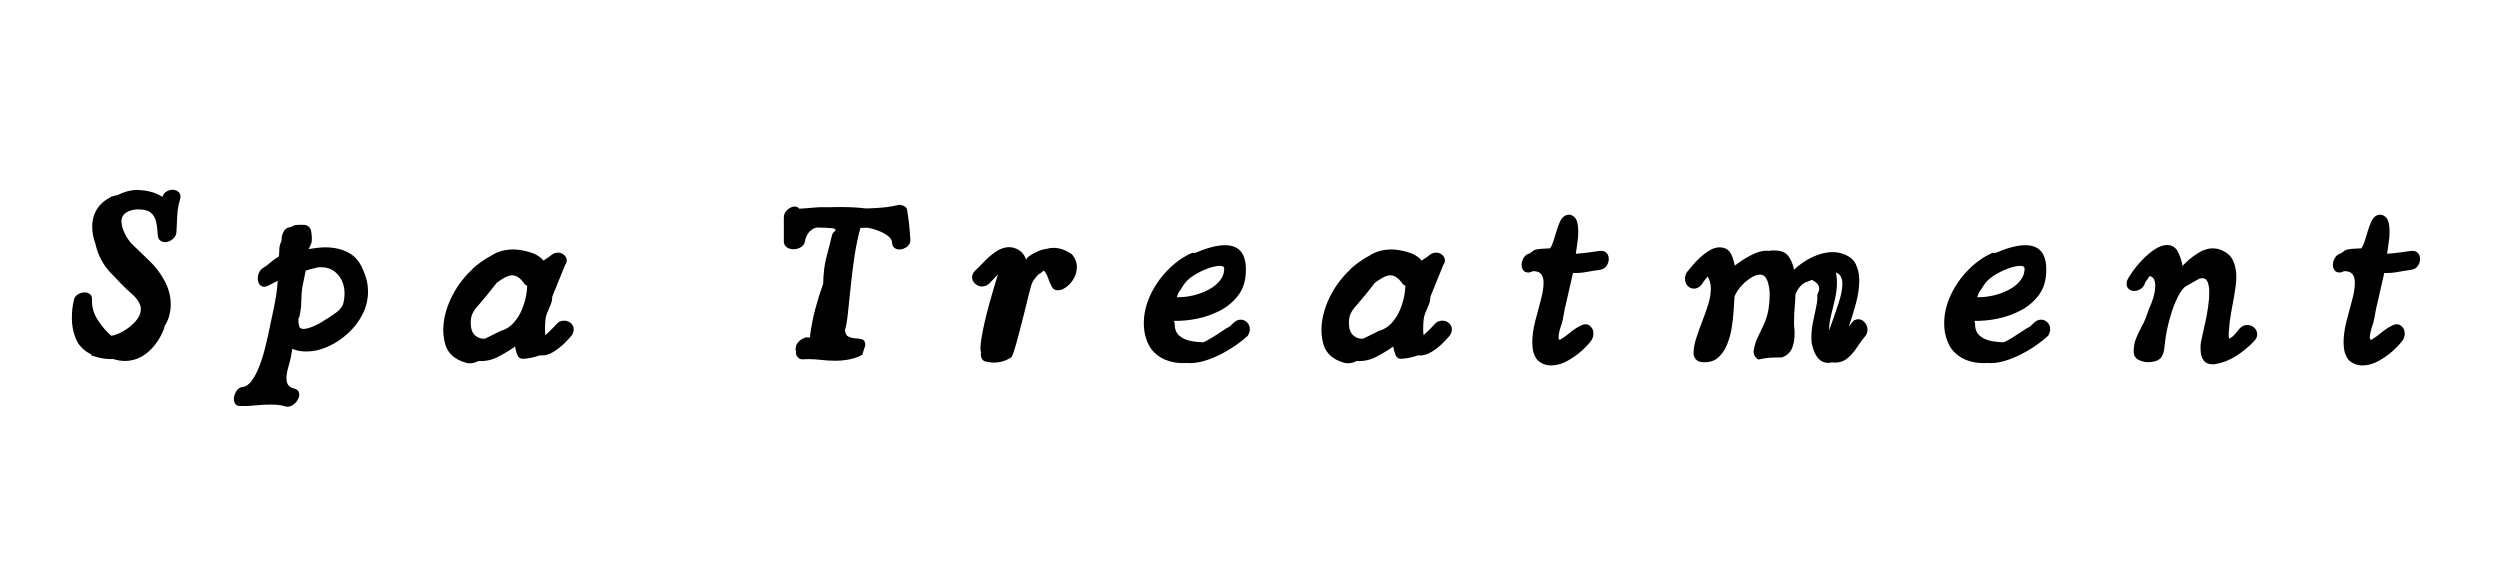
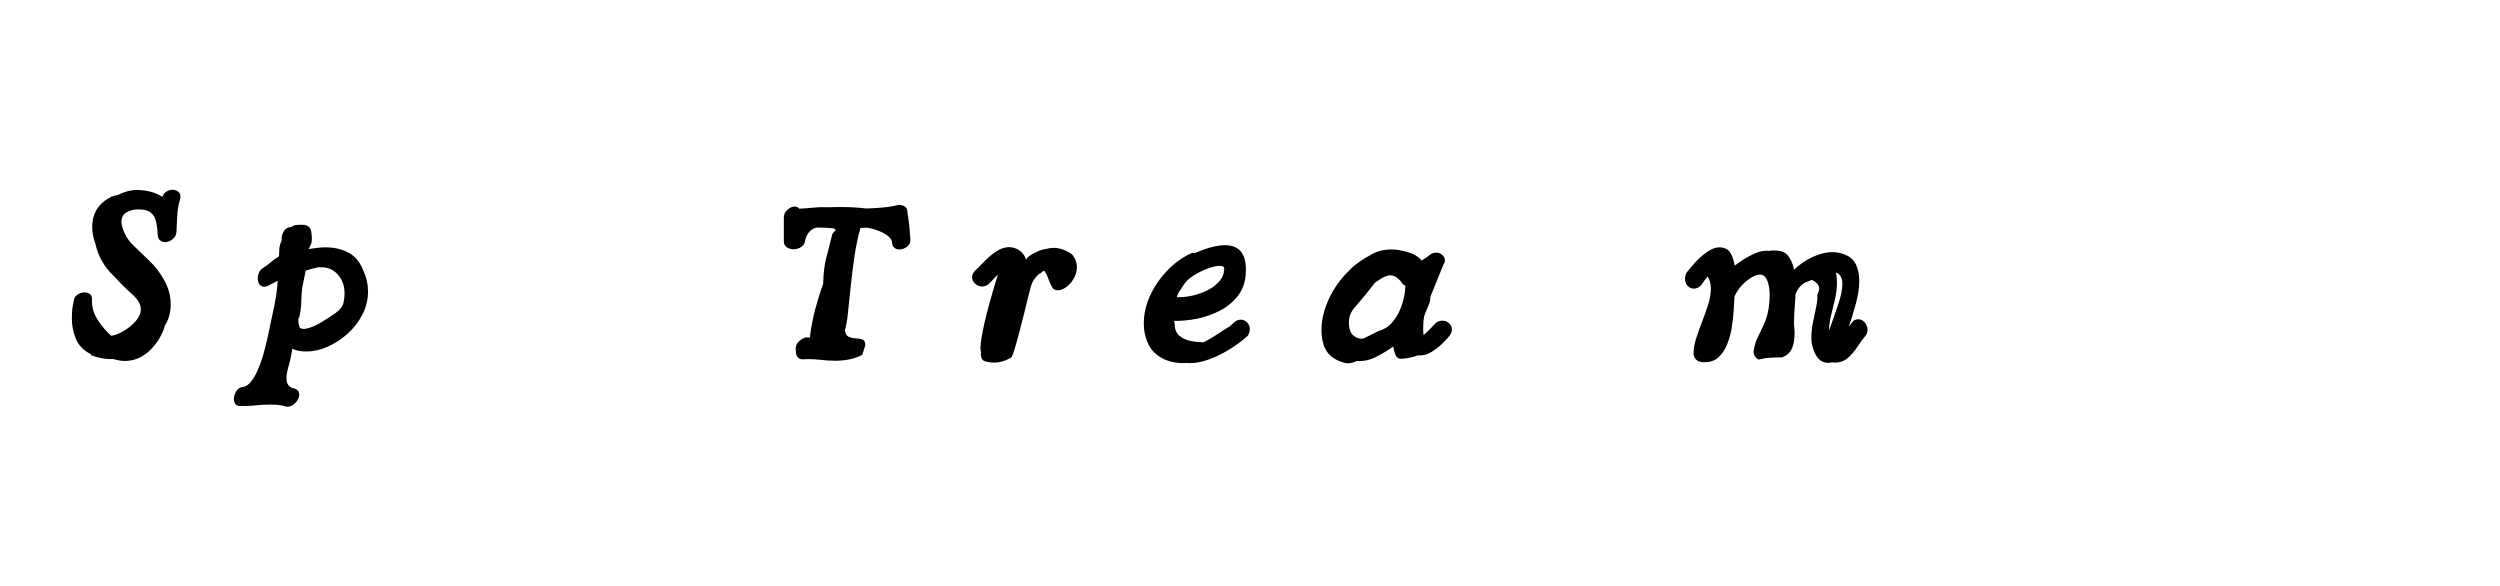
<svg xmlns="http://www.w3.org/2000/svg" width="512" viewBox="0 0 384 90" height="120" preserveAspectRatio="xMidYMid meet">
  <defs>
    <g />
  </defs>
  <g fill="#000000" fill-opacity="1">
    <g transform="translate(10.273, 54.787)">
      <g>
        <path d="M 8.891 0.656 C 8.617 0.656 8.332 0.629 8.031 0.578 C 7.727 0.535 7.43 0.461 7.141 0.359 C 6.535 0.391 5.941 0.348 5.359 0.234 C 4.773 0.129 4.25 -0.008 3.781 -0.188 L 3.719 -0.359 C 2.602 -0.922 1.832 -1.695 1.406 -2.688 C 0.977 -3.688 0.766 -4.742 0.766 -5.859 C 0.766 -6.348 0.785 -6.816 0.828 -7.266 C 0.879 -7.711 0.957 -8.156 1.062 -8.594 C 1.102 -9.008 1.301 -9.328 1.656 -9.547 C 2.008 -9.766 2.367 -9.875 2.734 -9.875 C 3.047 -9.875 3.316 -9.785 3.547 -9.609 C 3.773 -9.441 3.879 -9.148 3.859 -8.734 C 3.805 -7.672 4.098 -6.645 4.734 -5.656 C 5.367 -4.676 6.062 -3.859 6.812 -3.203 C 7.395 -3.297 8.039 -3.551 8.75 -3.969 C 9.469 -4.383 10.082 -4.891 10.594 -5.484 C 11.102 -6.078 11.359 -6.691 11.359 -7.328 C 11.359 -7.586 11.312 -7.816 11.219 -8.016 C 10.977 -8.598 10.578 -9.129 10.016 -9.609 C 9.453 -10.098 8.895 -10.625 8.344 -11.188 L 7.359 -12.234 L 6.703 -12.891 C 5.516 -14.18 4.738 -15.676 4.375 -17.375 C 4.051 -18.25 3.891 -19.098 3.891 -19.922 C 3.891 -22.016 4.852 -23.555 6.781 -24.547 L 6.891 -24.625 L 6.953 -24.625 L 7.828 -24.844 C 8.848 -25.352 9.82 -25.609 10.75 -25.609 C 12.344 -25.578 13.648 -25.223 14.672 -24.547 C 14.797 -24.93 15.008 -25.207 15.312 -25.375 C 15.613 -25.551 15.91 -25.641 16.203 -25.641 C 16.547 -25.641 16.836 -25.547 17.078 -25.359 C 17.328 -25.18 17.453 -24.91 17.453 -24.547 C 17.453 -24.473 17.426 -24.336 17.375 -24.141 C 17.133 -23.316 16.992 -22.492 16.953 -21.672 C 16.922 -20.848 16.879 -20.008 16.828 -19.156 C 16.805 -18.695 16.602 -18.32 16.219 -18.031 C 15.844 -17.738 15.461 -17.594 15.078 -17.594 C 14.785 -17.594 14.531 -17.68 14.312 -17.859 C 14.094 -18.047 13.973 -18.332 13.953 -18.719 C 13.922 -19.469 13.836 -20.133 13.703 -20.719 C 13.578 -21.301 13.312 -21.766 12.906 -22.109 C 12.508 -22.453 11.863 -22.625 10.969 -22.625 C 10.238 -22.625 9.625 -22.461 9.125 -22.141 C 8.625 -21.828 8.375 -21.352 8.375 -20.719 C 8.375 -20.602 8.391 -20.473 8.422 -20.328 C 8.461 -20.18 8.492 -20.035 8.516 -19.891 C 8.859 -18.797 9.395 -17.891 10.125 -17.172 C 10.852 -16.453 11.664 -15.672 12.562 -14.828 C 13.508 -13.953 14.312 -12.914 14.969 -11.719 C 15.625 -10.531 15.953 -9.297 15.953 -8.016 C 15.953 -7.484 15.883 -6.941 15.75 -6.391 C 15.613 -5.848 15.379 -5.305 15.047 -4.766 L 14.828 -4.078 C 14.285 -2.723 13.488 -1.594 12.438 -0.688 C 11.383 0.207 10.203 0.656 8.891 0.656 Z M 8.891 0.656 " />
      </g>
    </g>
  </g>
  <g fill="#000000" fill-opacity="1">
    <g transform="translate(36.172, 54.787)">
      <g>
        <path d="M 7.719 7.656 C 7.332 7.531 6.938 7.445 6.531 7.406 C 6.133 7.375 5.727 7.359 5.312 7.359 C 4.562 7.359 3.801 7.398 3.031 7.484 C 2.27 7.566 1.504 7.598 0.734 7.578 C 0.367 7.578 0.113 7.469 -0.031 7.25 C -0.176 7.031 -0.25 6.785 -0.25 6.516 C -0.25 6.109 -0.125 5.703 0.125 5.297 C 0.383 4.898 0.707 4.688 1.094 4.656 C 1.625 4.582 2.094 4.258 2.5 3.688 C 2.914 3.125 3.285 2.426 3.609 1.594 C 3.941 0.77 4.223 -0.094 4.453 -1 C 4.691 -1.914 4.895 -2.77 5.062 -3.562 C 5.227 -4.363 5.363 -5.008 5.469 -5.5 C 5.656 -6.352 5.812 -7.086 5.938 -7.703 C 6.062 -8.316 6.172 -8.926 6.266 -9.531 C 6.359 -10.145 6.43 -10.852 6.484 -11.656 L 5.203 -11 C 4.941 -10.832 4.676 -10.75 4.406 -10.75 C 4.094 -10.75 3.848 -10.875 3.672 -11.125 C 3.504 -11.383 3.422 -11.68 3.422 -12.016 C 3.422 -12.336 3.492 -12.656 3.641 -12.969 C 3.785 -13.281 4.016 -13.52 4.328 -13.688 C 4.648 -13.883 5.004 -14.148 5.391 -14.484 C 5.773 -14.828 6.203 -15.133 6.672 -15.406 C 6.711 -15.863 6.734 -16.25 6.734 -16.562 C 6.734 -16.883 6.859 -17.336 7.109 -17.922 C 7.035 -18.234 7.113 -18.629 7.344 -19.109 C 7.57 -19.598 7.961 -19.867 8.516 -19.922 C 8.66 -19.973 8.766 -20.023 8.828 -20.078 C 8.891 -20.141 9.035 -20.188 9.266 -20.219 C 9.492 -20.258 9.914 -20.27 10.531 -20.25 C 10.789 -20.25 11.031 -20.148 11.25 -19.953 C 11.469 -19.766 11.594 -19.535 11.625 -19.266 C 11.695 -18.805 11.734 -18.43 11.734 -18.141 C 11.734 -17.797 11.688 -17.508 11.594 -17.281 C 11.508 -17.051 11.383 -16.801 11.219 -16.531 C 11.676 -16.602 12.125 -16.664 12.562 -16.719 C 13 -16.77 13.41 -16.797 13.797 -16.797 C 15.16 -16.797 16.352 -16.52 17.375 -15.969 C 18.395 -15.426 19.16 -14.484 19.672 -13.141 C 20.129 -12.129 20.359 -11.098 20.359 -10.047 C 20.359 -8.785 20.07 -7.598 19.5 -6.484 C 18.926 -5.367 18.164 -4.383 17.219 -3.531 C 16.281 -2.688 15.258 -2.02 14.156 -1.531 C 13.051 -1.039 11.961 -0.797 10.891 -0.797 C 10.504 -0.797 10.133 -0.828 9.781 -0.891 C 9.426 -0.953 9.078 -1.055 8.734 -1.203 C 8.586 -0.234 8.398 0.629 8.172 1.391 C 7.941 2.16 7.828 2.812 7.828 3.344 C 7.828 3.707 7.898 4.016 8.047 4.266 C 8.191 4.523 8.457 4.719 8.844 4.844 C 9.477 4.969 9.797 5.297 9.797 5.828 C 9.797 6.117 9.691 6.422 9.484 6.734 C 9.273 7.055 9.016 7.305 8.703 7.484 C 8.391 7.672 8.062 7.727 7.719 7.656 Z M 10.453 -4.266 C 11.016 -4.266 11.816 -4.539 12.859 -5.094 C 13.898 -5.707 14.727 -6.238 15.344 -6.688 C 15.969 -7.133 16.363 -7.598 16.531 -8.078 C 16.676 -8.641 16.75 -9.176 16.75 -9.688 C 16.75 -10.832 16.422 -11.789 15.766 -12.562 C 15.109 -13.344 14.25 -13.734 13.188 -13.734 C 13.062 -13.734 12.93 -13.734 12.797 -13.734 C 12.672 -13.734 12.535 -13.707 12.391 -13.656 C 12.066 -13.582 11.797 -13.516 11.578 -13.453 C 11.359 -13.391 11.094 -13.312 10.781 -13.219 L 10.266 -10.672 C 10.172 -9.961 10.125 -9.414 10.125 -9.031 C 10.125 -8.645 10.109 -8.242 10.078 -7.828 C 10.055 -7.422 9.961 -6.816 9.797 -6.016 L 9.719 -6.016 C 9.695 -5.941 9.68 -5.867 9.672 -5.797 C 9.66 -5.723 9.656 -5.633 9.656 -5.531 C 9.656 -5.238 9.711 -4.91 9.828 -4.547 C 9.93 -4.359 10.141 -4.266 10.453 -4.266 Z M 10.453 -4.266 " />
      </g>
    </g>
  </g>
  <g fill="#000000" fill-opacity="1">
    <g transform="translate(67.353, 54.787)">
      <g>
-         <path d="M 4.844 1.016 C 4.75 1.016 4.656 1.008 4.562 1 C 4.477 0.988 4.391 0.973 4.297 0.953 C 2.359 0.441 1.227 -0.688 0.906 -2.438 C 0.863 -2.707 0.82 -2.973 0.781 -3.234 C 0.75 -3.504 0.734 -3.785 0.734 -4.078 C 0.734 -5.629 1.117 -7.238 1.891 -8.906 C 2.672 -10.57 3.727 -12.035 5.062 -13.297 C 5.207 -13.484 5.461 -13.723 5.828 -14.016 C 6.191 -14.305 6.586 -14.594 7.016 -14.875 C 7.441 -15.156 7.785 -15.359 8.047 -15.484 L 8.266 -15.625 C 9.191 -16.188 10.273 -16.469 11.516 -16.469 C 12.211 -16.469 13.02 -16.336 13.938 -16.078 C 14.863 -15.828 15.598 -15.383 16.141 -14.75 C 16.328 -14.914 16.504 -15.039 16.672 -15.125 C 16.848 -15.219 17.07 -15.383 17.344 -15.625 C 17.656 -15.863 17.992 -15.984 18.359 -15.984 C 18.723 -15.984 19.035 -15.863 19.297 -15.625 C 19.566 -15.383 19.703 -15.094 19.703 -14.75 C 19.703 -14.551 19.629 -14.359 19.484 -14.172 L 17.484 -9.25 L 17.406 -8.516 C 17.332 -8.254 17.176 -7.852 16.938 -7.312 C 16.695 -6.781 16.551 -6.383 16.5 -6.125 C 16.477 -6.07 16.445 -5.836 16.406 -5.422 C 16.375 -5.016 16.359 -4.602 16.359 -4.188 C 16.359 -4.02 16.363 -3.863 16.375 -3.719 C 16.383 -3.57 16.398 -3.438 16.422 -3.312 C 16.816 -3.656 17.203 -4.023 17.578 -4.422 C 17.953 -4.828 18.234 -5.113 18.422 -5.281 C 18.691 -5.445 18.984 -5.531 19.297 -5.531 C 19.711 -5.531 20.062 -5.398 20.344 -5.141 C 20.625 -4.891 20.766 -4.57 20.766 -4.188 C 20.766 -3.875 20.664 -3.57 20.469 -3.281 C 20.156 -2.883 19.742 -2.441 19.234 -1.953 C 18.723 -1.473 18.176 -1.055 17.594 -0.703 C 17.008 -0.359 16.438 -0.188 15.875 -0.188 L 15.594 -0.219 C 14.758 0.094 13.883 0.273 12.969 0.328 C 12.551 0.328 12.258 0.113 12.094 -0.312 C 11.926 -0.738 11.816 -1.156 11.766 -1.562 C 10.91 -0.957 10.02 -0.422 9.094 0.047 C 8.176 0.523 7.195 0.727 6.156 0.656 C 5.988 0.75 5.785 0.832 5.547 0.906 C 5.316 0.977 5.082 1.016 4.844 1.016 Z M 7.141 -2.766 L 9.5 -3.938 C 10.301 -4.156 10.969 -4.562 11.5 -5.156 C 12.039 -5.75 12.469 -6.414 12.781 -7.156 C 13.094 -7.895 13.312 -8.602 13.438 -9.281 C 13.562 -9.969 13.625 -10.504 13.625 -10.891 L 13.25 -11.109 C 12.645 -12.035 11.992 -12.5 11.297 -12.5 C 11.047 -12.5 10.781 -12.438 10.5 -12.312 C 10.227 -12.188 9.945 -12.031 9.656 -11.844 L 8.953 -11.359 C 8.711 -11.047 8.457 -10.723 8.188 -10.391 C 7.926 -10.066 7.66 -9.734 7.391 -9.391 C 6.879 -8.766 6.441 -8.25 6.078 -7.844 C 5.711 -7.445 5.43 -7.051 5.234 -6.656 C 5.047 -6.27 4.953 -5.785 4.953 -5.203 C 4.953 -4.305 5.176 -3.66 5.625 -3.266 C 6.07 -2.879 6.578 -2.711 7.141 -2.766 Z M 7.141 -2.766 " />
-       </g>
+         </g>
    </g>
  </g>
  <g fill="#000000" fill-opacity="1">
    <g transform="translate(97.732, 54.787)">
      <g />
    </g>
  </g>
  <g fill="#000000" fill-opacity="1">
    <g transform="translate(119.662, 54.787)">
      <g>
        <path d="M 8.734 0.625 C 7.891 0.625 7.039 0.57 6.188 0.469 C 5.344 0.375 4.492 0.352 3.641 0.406 C 3.328 0.426 3.066 0.312 2.859 0.062 C 2.648 -0.176 2.562 -0.477 2.594 -0.844 C 2.562 -0.914 2.547 -1.023 2.547 -1.172 C 2.547 -1.578 2.676 -1.93 2.938 -2.234 C 3.207 -2.535 3.578 -2.773 4.047 -2.953 L 4.812 -2.953 L 4.766 -2.984 L 4.766 -3.234 C 4.941 -4.598 5.203 -5.941 5.547 -7.266 C 5.898 -8.586 6.312 -9.906 6.781 -11.219 C 6.801 -12.094 6.848 -12.812 6.922 -13.375 C 6.992 -13.945 7.082 -14.469 7.188 -14.938 C 7.301 -15.414 7.438 -15.938 7.594 -16.5 C 7.75 -17.062 7.926 -17.766 8.125 -18.609 C 8.164 -18.828 8.266 -19.004 8.422 -19.141 C 8.586 -19.273 8.672 -19.391 8.672 -19.484 C 8.672 -19.609 8.484 -19.691 8.109 -19.734 C 7.734 -19.785 6.973 -19.82 5.828 -19.844 C 4.973 -19.676 4.379 -19.082 4.047 -18.062 C 4.016 -17.531 3.812 -17.133 3.438 -16.875 C 3.062 -16.625 2.656 -16.5 2.219 -16.5 C 1.832 -16.5 1.488 -16.602 1.188 -16.812 C 0.883 -17.02 0.734 -17.328 0.734 -17.734 L 0.734 -21.375 C 0.734 -21.844 0.914 -22.238 1.281 -22.562 C 1.645 -22.895 2.02 -23.062 2.406 -23.062 C 2.695 -23.062 2.926 -22.953 3.094 -22.734 C 3.656 -22.754 4.375 -22.805 5.25 -22.891 C 6.125 -22.973 6.973 -22.992 7.797 -22.953 C 8.086 -22.973 8.379 -22.984 8.672 -22.984 C 8.961 -22.984 9.266 -22.984 9.578 -22.984 C 10.941 -22.984 12.203 -22.91 13.359 -22.766 C 14.211 -22.785 15.051 -22.832 15.875 -22.906 C 16.707 -22.977 17.535 -23.113 18.359 -23.312 C 18.547 -23.352 18.812 -23.301 19.156 -23.156 C 19.5 -23.02 19.68 -22.742 19.703 -22.328 C 19.797 -21.691 19.867 -21.188 19.922 -20.812 C 19.973 -20.438 20.016 -20.047 20.047 -19.641 C 20.086 -19.242 20.129 -18.695 20.172 -18 C 20.203 -17.531 20.023 -17.156 19.641 -16.875 C 19.266 -16.602 18.875 -16.469 18.469 -16.469 C 18.176 -16.469 17.922 -16.555 17.703 -16.734 C 17.484 -16.922 17.363 -17.207 17.344 -17.594 C 17.312 -18.031 16.961 -18.445 16.297 -18.844 C 15.629 -19.25 14.75 -19.57 13.656 -19.812 L 12.5 -19.781 C 12.133 -18.469 11.832 -17.031 11.594 -15.469 C 11.363 -13.914 11.172 -12.383 11.016 -10.875 C 10.859 -9.375 10.719 -8.023 10.594 -6.828 C 10.477 -5.629 10.32 -4.711 10.125 -4.078 C 10.176 -3.547 10.363 -3.207 10.688 -3.062 C 11.02 -2.914 11.383 -2.832 11.781 -2.812 C 12.188 -2.801 12.531 -2.742 12.812 -2.641 C 13.102 -2.535 13.25 -2.238 13.25 -1.75 L 12.781 -0.297 L 12.422 -0.109 C 11.836 0.16 11.234 0.348 10.609 0.453 C 9.992 0.566 9.367 0.625 8.734 0.625 Z M 8.734 0.625 " />
      </g>
    </g>
  </g>
  <g fill="#000000" fill-opacity="1">
    <g transform="translate(148.657, 54.787)">
      <g>
        <path d="M 4.047 0.906 C 3.867 0.906 3.676 0.895 3.469 0.875 C 3.27 0.852 3.062 0.816 2.844 0.766 C 2.531 0.711 2.312 0.578 2.188 0.359 C 2.062 0.141 2 -0.086 2 -0.328 C 2 -0.379 2 -0.441 2 -0.516 C 2 -0.586 2.016 -0.645 2.047 -0.688 C 1.973 -0.812 1.938 -1.02 1.938 -1.312 C 1.938 -2.02 2.141 -3.297 2.547 -5.141 C 2.961 -6.984 3.656 -9.484 4.625 -12.641 L 3.312 -11.25 C 2.969 -10.938 2.594 -10.781 2.188 -10.781 C 1.801 -10.781 1.445 -10.922 1.125 -11.203 C 0.812 -11.484 0.656 -11.816 0.656 -12.203 C 0.656 -12.566 0.812 -12.906 1.125 -13.219 C 1.52 -13.582 1.988 -14.051 2.531 -14.625 C 3.07 -15.195 3.676 -15.707 4.344 -16.156 C 5.02 -16.602 5.688 -16.828 6.344 -16.828 C 6.633 -16.828 6.91 -16.781 7.172 -16.688 C 8.066 -16.395 8.66 -15.797 8.953 -14.891 C 8.984 -14.961 9.047 -15.07 9.141 -15.219 C 9.523 -15.539 10 -15.832 10.562 -16.094 C 11.125 -16.363 11.586 -16.508 11.953 -16.531 C 12.391 -16.656 12.785 -16.719 13.141 -16.719 C 14.086 -16.719 15.035 -16.391 15.984 -15.734 C 16.254 -15.422 16.445 -15.098 16.562 -14.766 C 16.688 -14.441 16.75 -14.109 16.75 -13.766 C 16.75 -13.086 16.555 -12.441 16.172 -11.828 C 15.785 -11.223 15.312 -10.766 14.75 -10.453 C 14.457 -10.285 14.156 -10.203 13.844 -10.203 C 13.332 -10.203 12.992 -10.441 12.828 -10.922 C 12.723 -11.098 12.609 -11.348 12.484 -11.672 C 12.367 -12.004 12.238 -12.32 12.094 -12.625 C 11.945 -12.926 11.801 -13.125 11.656 -13.219 L 11.219 -12.859 L 10.859 -12.641 L 10.422 -12.172 C 10.242 -11.953 10.094 -11.734 9.969 -11.516 C 9.852 -11.297 9.75 -11.016 9.656 -10.672 C 9.602 -10.504 9.484 -10.039 9.297 -9.281 C 9.117 -8.531 8.898 -7.641 8.641 -6.609 C 8.391 -5.578 8.129 -4.562 7.859 -3.562 C 7.598 -2.57 7.359 -1.723 7.141 -1.016 C 6.922 -0.316 6.75 0.066 6.625 0.141 C 6.219 0.391 5.801 0.578 5.375 0.703 C 4.945 0.836 4.504 0.906 4.047 0.906 Z M 4.047 0.906 " />
      </g>
    </g>
  </g>
  <g fill="#000000" fill-opacity="1">
    <g transform="translate(174.957, 54.787)">
      <g>
        <path d="M 6.625 0.984 C 5.895 0.984 5.156 0.859 4.406 0.609 C 3.656 0.367 2.973 -0.039 2.359 -0.625 C 1.754 -1.207 1.305 -2.004 1.016 -3.016 C 0.922 -3.359 0.848 -3.707 0.797 -4.062 C 0.754 -4.414 0.734 -4.773 0.734 -5.141 C 0.734 -6.547 1.051 -7.953 1.688 -9.359 C 2.332 -10.766 3.195 -12.035 4.281 -13.172 C 5.363 -14.316 6.555 -15.195 7.859 -15.812 C 8.129 -15.957 8.363 -15.992 8.562 -15.922 C 10.457 -16.723 12 -17.125 13.188 -17.125 C 15.52 -17.125 16.586 -15.664 16.391 -12.75 C 16.316 -11.438 15.922 -10.312 15.203 -9.375 C 14.484 -8.438 13.57 -7.676 12.469 -7.094 C 11.363 -6.52 10.191 -6.102 8.953 -5.844 C 7.723 -5.594 6.535 -5.477 5.391 -5.5 L 5.469 -5.062 C 5.469 -4.281 5.691 -3.68 6.141 -3.266 C 6.586 -2.859 7.156 -2.582 7.844 -2.438 C 8.539 -2.289 9.227 -2.219 9.906 -2.219 C 10.195 -2.344 10.617 -2.57 11.172 -2.906 C 11.734 -3.25 12.273 -3.598 12.797 -3.953 C 13.316 -4.305 13.688 -4.531 13.906 -4.625 L 14.5 -5.172 C 14.832 -5.516 15.207 -5.688 15.625 -5.688 C 15.988 -5.688 16.312 -5.547 16.594 -5.266 C 16.875 -4.984 17.016 -4.633 17.016 -4.219 C 17.016 -3.883 16.906 -3.547 16.688 -3.203 C 15.832 -2.43 14.883 -1.727 13.844 -1.094 C 12.801 -0.457 11.758 0.047 10.719 0.422 C 9.688 0.797 8.758 0.984 7.938 0.984 C 7.844 0.984 7.738 0.984 7.625 0.984 C 7.52 0.984 7.422 0.973 7.328 0.953 C 7.223 0.973 7.109 0.984 6.984 0.984 C 6.867 0.984 6.75 0.984 6.625 0.984 Z M 5.797 -9.141 C 6.547 -9.117 7.336 -9.195 8.172 -9.375 C 9.016 -9.562 9.805 -9.844 10.547 -10.219 C 11.285 -10.594 11.891 -11.055 12.359 -11.609 C 12.836 -12.172 13.078 -12.816 13.078 -13.547 C 13.078 -13.816 12.848 -13.953 12.391 -13.953 C 11.922 -13.953 11.312 -13.816 10.562 -13.547 C 9.812 -13.273 9.082 -12.914 8.375 -12.469 C 7.676 -12.02 7.156 -11.52 6.812 -10.969 C 6.57 -10.57 6.367 -10.266 6.203 -10.047 C 6.047 -9.828 5.91 -9.523 5.797 -9.141 Z M 5.797 -9.141 " />
      </g>
    </g>
  </g>
  <g fill="#000000" fill-opacity="1">
    <g transform="translate(202.241, 54.787)">
      <g>
        <path d="M 4.844 1.016 C 4.75 1.016 4.656 1.008 4.562 1 C 4.477 0.988 4.391 0.973 4.297 0.953 C 2.359 0.441 1.227 -0.688 0.906 -2.438 C 0.863 -2.707 0.82 -2.973 0.781 -3.234 C 0.75 -3.504 0.734 -3.785 0.734 -4.078 C 0.734 -5.629 1.117 -7.238 1.891 -8.906 C 2.672 -10.57 3.727 -12.035 5.062 -13.297 C 5.207 -13.484 5.461 -13.723 5.828 -14.016 C 6.191 -14.305 6.586 -14.594 7.016 -14.875 C 7.441 -15.156 7.785 -15.359 8.047 -15.484 L 8.266 -15.625 C 9.191 -16.188 10.273 -16.469 11.516 -16.469 C 12.211 -16.469 13.02 -16.336 13.938 -16.078 C 14.863 -15.828 15.598 -15.383 16.141 -14.75 C 16.328 -14.914 16.504 -15.039 16.672 -15.125 C 16.848 -15.219 17.07 -15.383 17.344 -15.625 C 17.656 -15.863 17.992 -15.984 18.359 -15.984 C 18.723 -15.984 19.035 -15.863 19.297 -15.625 C 19.566 -15.383 19.703 -15.094 19.703 -14.75 C 19.703 -14.551 19.629 -14.359 19.484 -14.172 L 17.484 -9.25 L 17.406 -8.516 C 17.332 -8.254 17.176 -7.852 16.938 -7.312 C 16.695 -6.781 16.551 -6.383 16.5 -6.125 C 16.477 -6.07 16.445 -5.836 16.406 -5.422 C 16.375 -5.016 16.359 -4.602 16.359 -4.188 C 16.359 -4.02 16.363 -3.863 16.375 -3.719 C 16.383 -3.57 16.398 -3.438 16.422 -3.312 C 16.816 -3.656 17.203 -4.023 17.578 -4.422 C 17.953 -4.828 18.234 -5.113 18.422 -5.281 C 18.691 -5.445 18.984 -5.531 19.297 -5.531 C 19.711 -5.531 20.062 -5.398 20.344 -5.141 C 20.625 -4.891 20.766 -4.57 20.766 -4.188 C 20.766 -3.875 20.664 -3.57 20.469 -3.281 C 20.156 -2.883 19.742 -2.441 19.234 -1.953 C 18.723 -1.473 18.176 -1.055 17.594 -0.703 C 17.008 -0.359 16.438 -0.188 15.875 -0.188 L 15.594 -0.219 C 14.758 0.094 13.883 0.273 12.969 0.328 C 12.551 0.328 12.258 0.113 12.094 -0.312 C 11.926 -0.738 11.816 -1.156 11.766 -1.562 C 10.91 -0.957 10.02 -0.422 9.094 0.047 C 8.176 0.523 7.195 0.727 6.156 0.656 C 5.988 0.75 5.785 0.832 5.547 0.906 C 5.316 0.977 5.082 1.016 4.844 1.016 Z M 7.141 -2.766 L 9.5 -3.938 C 10.301 -4.156 10.969 -4.562 11.5 -5.156 C 12.039 -5.75 12.469 -6.414 12.781 -7.156 C 13.094 -7.895 13.312 -8.602 13.438 -9.281 C 13.562 -9.969 13.625 -10.504 13.625 -10.891 L 13.25 -11.109 C 12.645 -12.035 11.992 -12.5 11.297 -12.5 C 11.047 -12.5 10.781 -12.438 10.5 -12.312 C 10.227 -12.188 9.945 -12.031 9.656 -11.844 L 8.953 -11.359 C 8.711 -11.047 8.457 -10.723 8.188 -10.391 C 7.926 -10.066 7.66 -9.734 7.391 -9.391 C 6.879 -8.766 6.441 -8.25 6.078 -7.844 C 5.711 -7.445 5.43 -7.051 5.234 -6.656 C 5.047 -6.27 4.953 -5.785 4.953 -5.203 C 4.953 -4.305 5.176 -3.66 5.625 -3.266 C 6.07 -2.879 6.578 -2.711 7.141 -2.766 Z M 7.141 -2.766 " />
      </g>
    </g>
  </g>
  <g fill="#000000" fill-opacity="1">
    <g transform="translate(232.984, 54.787)">
      <g>
-         <path d="M 5.281 1.344 C 4.426 1.344 3.707 1.051 3.125 0.469 C 2.863 0.133 2.672 -0.254 2.547 -0.703 C 2.43 -1.16 2.375 -1.645 2.375 -2.156 C 2.375 -3.145 2.516 -4.207 2.797 -5.344 C 3.086 -6.488 3.379 -7.586 3.672 -8.641 C 3.961 -9.703 4.109 -10.609 4.109 -11.359 C 4.109 -11.922 3.988 -12.359 3.75 -12.672 C 3.508 -12.984 3.086 -13.141 2.484 -13.141 L 2.047 -12.969 C 1.992 -12.945 1.938 -12.938 1.875 -12.938 C 1.812 -12.938 1.758 -12.938 1.719 -12.938 C 1.395 -12.938 1.148 -13.051 0.984 -13.281 C 0.816 -13.508 0.734 -13.781 0.734 -14.094 C 0.734 -14.477 0.844 -14.848 1.062 -15.203 C 1.281 -15.555 1.594 -15.781 2 -15.875 C 2.051 -15.926 2.098 -15.969 2.141 -16 C 2.191 -16.039 2.27 -16.086 2.375 -16.141 C 2.488 -16.305 2.723 -16.422 3.078 -16.484 C 3.43 -16.547 3.801 -16.582 4.188 -16.594 C 4.57 -16.602 4.875 -16.617 5.094 -16.641 C 5.289 -16.891 5.461 -17.242 5.609 -17.703 C 5.754 -18.16 5.906 -18.656 6.062 -19.188 C 6.219 -19.727 6.395 -20.223 6.594 -20.672 C 6.789 -21.117 7.047 -21.441 7.359 -21.641 C 7.555 -21.754 7.773 -21.812 8.016 -21.812 C 8.379 -21.812 8.707 -21.629 9 -21.266 C 9.289 -20.898 9.438 -20.195 9.438 -19.156 C 9.438 -18.594 9.391 -18.031 9.297 -17.469 C 9.211 -16.914 9.133 -16.363 9.062 -15.812 C 9.645 -15.852 10.27 -15.914 10.938 -16 C 11.613 -16.094 12.219 -16.176 12.75 -16.25 C 13.227 -16.289 13.578 -16.18 13.797 -15.922 C 14.016 -15.672 14.125 -15.363 14.125 -15 C 14.125 -14.633 14.004 -14.273 13.766 -13.922 C 13.523 -13.578 13.148 -13.379 12.641 -13.328 C 11.961 -13.234 11.297 -13.125 10.641 -13 C 9.984 -12.883 9.312 -12.836 8.625 -12.859 L 7.547 -8.125 C 7.441 -7.738 7.332 -7.219 7.219 -6.562 C 7.113 -5.906 7.004 -5.395 6.891 -5.031 C 6.891 -5.031 6.844 -4.898 6.75 -4.641 C 6.664 -4.391 6.586 -4.098 6.516 -3.766 C 6.441 -3.441 6.406 -3.172 6.406 -2.953 C 6.406 -2.609 6.531 -2.52 6.781 -2.688 C 7.258 -2.977 7.727 -3.316 8.188 -3.703 C 8.656 -4.098 9.191 -4.453 9.797 -4.766 C 10.066 -4.91 10.312 -4.984 10.531 -4.984 C 10.863 -4.984 11.148 -4.848 11.391 -4.578 C 11.641 -4.316 11.766 -3.977 11.766 -3.562 C 11.766 -3.227 11.68 -2.906 11.516 -2.594 C 11.191 -2.125 10.691 -1.578 10.016 -0.953 C 9.336 -0.336 8.582 0.195 7.75 0.656 C 6.926 1.113 6.102 1.344 5.281 1.344 Z M 5.281 1.344 " />
-       </g>
+         </g>
    </g>
  </g>
  <g fill="#000000" fill-opacity="1">
    <g transform="translate(258.083, 54.787)">
      <g>
        <path d="M 22.734 0.953 C 21.535 0.953 20.719 0.062 20.281 -1.719 C 20.188 -2.031 20.141 -2.426 20.141 -2.906 C 20.141 -3.664 20.223 -4.461 20.391 -5.297 C 20.566 -6.141 20.734 -6.938 20.891 -7.688 C 21.047 -8.438 21.098 -9.031 21.047 -9.469 C 21.242 -9.906 21.344 -10.242 21.344 -10.484 C 21.344 -10.992 20.969 -11.43 20.219 -11.797 C 19.945 -11.68 19.672 -11.57 19.391 -11.469 C 19.109 -11.375 18.828 -11.191 18.547 -10.922 C 18.273 -10.66 17.992 -10.223 17.703 -9.609 C 17.68 -8.91 17.641 -8.211 17.578 -7.516 C 17.516 -6.828 17.484 -6.145 17.484 -5.469 C 17.484 -5.289 17.484 -5.125 17.484 -4.969 C 17.484 -4.812 17.492 -4.648 17.516 -4.484 C 17.547 -4.305 17.562 -4.141 17.562 -3.984 C 17.562 -3.828 17.562 -3.676 17.562 -3.531 C 17.562 -2.562 17.414 -1.781 17.125 -1.188 C 16.832 -0.594 16.344 -0.16 15.656 0.109 C 15.051 0.109 14.445 0.125 13.844 0.156 C 13.238 0.195 12.629 0.289 12.016 0.438 C 11.754 0.312 11.555 0.117 11.422 -0.141 C 11.285 -0.41 11.242 -0.703 11.297 -1.016 C 11.41 -1.723 11.613 -2.375 11.906 -2.969 C 12.195 -3.562 12.488 -4.176 12.781 -4.812 C 13.164 -5.633 13.426 -6.469 13.562 -7.312 C 13.695 -8.164 13.754 -9.031 13.734 -9.906 C 13.586 -11.707 13.102 -12.609 12.281 -12.609 C 11.988 -12.609 11.625 -12.508 11.188 -12.312 C 9.875 -11.562 8.926 -10.551 8.344 -9.281 C 8.312 -8.676 8.266 -7.941 8.203 -7.078 C 8.148 -6.223 8.051 -5.336 7.906 -4.422 C 7.758 -3.516 7.52 -2.66 7.188 -1.859 C 6.863 -1.055 6.426 -0.406 5.875 0.094 C 5.332 0.594 4.633 0.844 3.781 0.844 C 3.688 0.844 3.582 0.844 3.469 0.844 C 3.363 0.844 3.25 0.828 3.125 0.797 C 2.812 0.754 2.551 0.598 2.344 0.328 C 2.145 0.055 2.047 -0.207 2.047 -0.469 C 2.047 -1.176 2.176 -1.945 2.438 -2.781 C 2.707 -3.625 3.016 -4.488 3.359 -5.375 C 3.711 -6.258 4.023 -7.141 4.297 -8.016 C 4.566 -8.891 4.703 -9.703 4.703 -10.453 C 4.703 -11.16 4.539 -11.781 4.219 -12.312 C 4 -12.07 3.805 -11.832 3.641 -11.594 C 3.473 -11.363 3.328 -11.156 3.203 -10.969 C 2.859 -10.625 2.492 -10.453 2.109 -10.453 C 1.723 -10.453 1.395 -10.598 1.125 -10.891 C 0.863 -11.18 0.734 -11.535 0.734 -11.953 C 0.734 -12.316 0.828 -12.656 1.016 -12.969 C 1.211 -13.207 1.488 -13.539 1.844 -13.969 C 2.195 -14.395 2.602 -14.816 3.062 -15.234 C 3.52 -15.66 4.004 -16.023 4.516 -16.328 C 5.023 -16.641 5.535 -16.797 6.047 -16.797 C 6.535 -16.797 6.961 -16.66 7.328 -16.391 C 7.586 -16.172 7.801 -15.848 7.969 -15.422 C 8.145 -14.992 8.281 -14.516 8.375 -13.984 C 9.082 -14.547 9.891 -15.066 10.797 -15.547 C 11.711 -16.035 12.531 -16.281 13.25 -16.281 C 13.445 -16.281 13.582 -16.27 13.656 -16.25 C 13.82 -16.289 13.977 -16.312 14.125 -16.312 C 14.27 -16.312 14.406 -16.312 14.531 -16.312 C 15.477 -16.312 16.164 -16.031 16.594 -15.469 C 17.02 -14.914 17.316 -14.211 17.484 -13.359 C 18.285 -14.141 19.223 -14.785 20.297 -15.297 C 21.379 -15.805 22.422 -16.062 23.422 -16.062 C 23.973 -16.062 24.52 -15.961 25.062 -15.766 C 25.977 -15.453 26.613 -14.93 26.969 -14.203 C 27.32 -13.473 27.5 -12.648 27.5 -11.734 C 27.5 -10.609 27.328 -9.422 26.984 -8.172 C 26.648 -6.922 26.285 -5.738 25.891 -4.625 C 26.016 -4.75 26.125 -4.883 26.219 -5.031 C 26.32 -5.176 26.445 -5.332 26.594 -5.5 C 26.832 -5.664 27.086 -5.75 27.359 -5.75 C 27.742 -5.75 28.07 -5.582 28.344 -5.25 C 28.625 -4.926 28.766 -4.562 28.766 -4.156 C 28.766 -3.832 28.68 -3.539 28.516 -3.281 C 28.078 -2.77 27.645 -2.188 27.219 -1.531 C 26.801 -0.875 26.316 -0.305 25.766 0.172 C 25.223 0.66 24.551 0.906 23.75 0.906 C 23.676 0.906 23.602 0.898 23.531 0.891 C 23.457 0.879 23.383 0.875 23.312 0.875 C 23.219 0.895 23.117 0.91 23.016 0.922 C 22.922 0.941 22.828 0.953 22.734 0.953 Z M 22.875 -4.047 C 23.383 -5.453 23.848 -6.785 24.266 -8.047 C 24.691 -9.305 24.906 -10.352 24.906 -11.188 C 24.906 -12.102 24.578 -12.688 23.922 -12.938 C 23.973 -12.688 24.008 -12.43 24.031 -12.172 C 24.062 -11.922 24.078 -11.676 24.078 -11.438 C 24.078 -10.613 23.973 -9.742 23.766 -8.828 C 23.555 -7.922 23.348 -7.051 23.141 -6.219 C 22.941 -5.395 22.852 -4.672 22.875 -4.047 Z M 22.875 -4.047 " />
      </g>
    </g>
  </g>
  <g fill="#000000" fill-opacity="1">
    <g transform="translate(297.895, 54.787)">
      <g>
-         <path d="M 6.625 0.984 C 5.895 0.984 5.156 0.859 4.406 0.609 C 3.656 0.367 2.973 -0.039 2.359 -0.625 C 1.754 -1.207 1.305 -2.004 1.016 -3.016 C 0.922 -3.359 0.848 -3.707 0.797 -4.062 C 0.754 -4.414 0.734 -4.773 0.734 -5.141 C 0.734 -6.547 1.051 -7.953 1.688 -9.359 C 2.332 -10.766 3.195 -12.035 4.281 -13.172 C 5.363 -14.316 6.555 -15.195 7.859 -15.812 C 8.129 -15.957 8.363 -15.992 8.562 -15.922 C 10.457 -16.723 12 -17.125 13.188 -17.125 C 15.52 -17.125 16.586 -15.664 16.391 -12.75 C 16.316 -11.438 15.922 -10.312 15.203 -9.375 C 14.484 -8.438 13.57 -7.676 12.469 -7.094 C 11.363 -6.52 10.191 -6.102 8.953 -5.844 C 7.723 -5.594 6.535 -5.477 5.391 -5.5 L 5.469 -5.062 C 5.469 -4.281 5.691 -3.68 6.141 -3.266 C 6.586 -2.859 7.156 -2.582 7.844 -2.438 C 8.539 -2.289 9.227 -2.219 9.906 -2.219 C 10.195 -2.344 10.617 -2.57 11.172 -2.906 C 11.734 -3.25 12.273 -3.598 12.797 -3.953 C 13.316 -4.305 13.688 -4.531 13.906 -4.625 L 14.5 -5.172 C 14.832 -5.516 15.207 -5.688 15.625 -5.688 C 15.988 -5.688 16.312 -5.547 16.594 -5.266 C 16.875 -4.984 17.016 -4.633 17.016 -4.219 C 17.016 -3.883 16.906 -3.547 16.688 -3.203 C 15.832 -2.43 14.883 -1.727 13.844 -1.094 C 12.801 -0.457 11.758 0.047 10.719 0.422 C 9.688 0.797 8.758 0.984 7.938 0.984 C 7.844 0.984 7.738 0.984 7.625 0.984 C 7.52 0.984 7.422 0.973 7.328 0.953 C 7.223 0.973 7.109 0.984 6.984 0.984 C 6.867 0.984 6.75 0.984 6.625 0.984 Z M 5.797 -9.141 C 6.547 -9.117 7.336 -9.195 8.172 -9.375 C 9.016 -9.562 9.805 -9.844 10.547 -10.219 C 11.285 -10.594 11.891 -11.055 12.359 -11.609 C 12.836 -12.172 13.078 -12.816 13.078 -13.547 C 13.078 -13.816 12.848 -13.953 12.391 -13.953 C 11.922 -13.953 11.312 -13.816 10.562 -13.547 C 9.812 -13.273 9.082 -12.914 8.375 -12.469 C 7.676 -12.02 7.156 -11.52 6.812 -10.969 C 6.57 -10.57 6.367 -10.266 6.203 -10.047 C 6.047 -9.828 5.91 -9.523 5.797 -9.141 Z M 5.797 -9.141 " />
-       </g>
+         </g>
    </g>
  </g>
  <g fill="#000000" fill-opacity="1">
    <g transform="translate(325.907, 54.787)">
      <g>
-         <path d="M 13.953 1.172 C 12.711 1.172 12.094 0.352 12.094 -1.281 C 12.094 -1.395 12.094 -1.52 12.094 -1.656 C 12.094 -1.789 12.102 -1.922 12.125 -2.047 C 12.156 -2.234 12.234 -2.613 12.359 -3.188 C 12.492 -3.758 12.645 -4.43 12.812 -5.203 C 12.988 -5.984 13.133 -6.785 13.25 -7.609 C 13.375 -8.43 13.438 -9.188 13.438 -9.875 C 13.438 -10.5 13.359 -11.02 13.203 -11.438 C 13.047 -11.852 12.758 -12.062 12.344 -12.062 C 12.301 -12.062 12.242 -12.051 12.172 -12.031 C 12.098 -12.02 12.008 -12.004 11.906 -11.984 L 9.719 -10.75 C 9.332 -10.406 8.961 -9.879 8.609 -9.172 C 8.254 -8.473 7.941 -7.707 7.672 -6.875 C 7.41 -6.051 7.195 -5.266 7.031 -4.516 C 6.863 -3.766 6.754 -3.172 6.703 -2.734 C 6.648 -2.348 6.598 -1.906 6.547 -1.406 C 6.504 -0.906 6.375 -0.453 6.156 -0.047 C 5.938 0.348 5.547 0.609 4.984 0.734 C 4.742 0.805 4.441 0.844 4.078 0.844 C 3.547 0.844 3.035 0.719 2.547 0.469 C 2.066 0.227 1.828 -0.207 1.828 -0.844 C 1.828 -1.52 1.941 -2.156 2.172 -2.75 C 2.398 -3.344 2.66 -3.898 2.953 -4.422 C 3.242 -4.941 3.473 -5.422 3.641 -5.859 L 4.156 -7.281 C 4.414 -7.812 4.645 -8.41 4.844 -9.078 C 5.039 -9.754 5.141 -10.359 5.141 -10.891 C 5.141 -11.273 5.078 -11.602 4.953 -11.875 C 4.828 -12.145 4.598 -12.316 4.266 -12.391 C 4.141 -12.191 4.008 -11.992 3.875 -11.797 C 3.738 -11.609 3.648 -11.488 3.609 -11.438 C 3.484 -10.977 3.254 -10.641 2.922 -10.422 C 2.598 -10.203 2.27 -10.094 1.938 -10.094 C 1.613 -10.094 1.332 -10.188 1.094 -10.375 C 0.852 -10.57 0.734 -10.852 0.734 -11.219 C 0.734 -11.289 0.754 -11.426 0.797 -11.625 C 0.922 -11.957 1.195 -12.426 1.625 -13.031 C 2.051 -13.645 2.566 -14.266 3.172 -14.891 C 3.773 -15.523 4.41 -16.062 5.078 -16.5 C 5.742 -16.938 6.383 -17.156 7 -17.156 C 7.57 -17.156 8.055 -16.91 8.453 -16.422 C 8.672 -16.035 8.852 -15.641 9 -15.234 C 9.145 -14.836 9.254 -14.41 9.328 -13.953 C 9.984 -14.648 10.723 -15.27 11.547 -15.812 C 12.367 -16.363 13.191 -16.641 14.016 -16.641 C 14.336 -16.641 14.68 -16.582 15.047 -16.469 C 16.066 -16.102 16.742 -15.539 17.078 -14.781 C 17.422 -14.031 17.594 -13.207 17.594 -12.312 C 17.594 -11.781 17.551 -11.242 17.469 -10.703 C 17.383 -10.172 17.305 -9.66 17.234 -9.172 C 17.086 -8.328 16.93 -7.473 16.766 -6.609 C 16.609 -5.742 16.508 -4.875 16.469 -4 C 16.469 -3.977 16.457 -3.91 16.438 -3.797 C 16.426 -3.691 16.422 -3.578 16.422 -3.453 C 16.422 -3.336 16.426 -3.219 16.438 -3.094 C 16.457 -2.969 16.469 -2.859 16.469 -2.766 C 16.801 -2.891 17.125 -3.145 17.438 -3.531 C 17.758 -3.914 18.004 -4.207 18.172 -4.406 C 18.516 -4.719 18.879 -4.875 19.266 -4.875 C 19.68 -4.875 20.039 -4.734 20.344 -4.453 C 20.645 -4.18 20.797 -3.836 20.797 -3.422 C 20.797 -3.055 20.641 -2.719 20.328 -2.406 C 19.566 -1.582 18.672 -0.832 17.641 -0.156 C 16.609 0.508 15.523 0.938 14.391 1.125 C 14.316 1.156 14.242 1.172 14.172 1.172 C 14.098 1.172 14.023 1.172 13.953 1.172 Z M 13.953 1.172 " />
-       </g>
+         </g>
    </g>
  </g>
  <g fill="#000000" fill-opacity="1">
    <g transform="translate(357.598, 54.787)">
      <g>
-         <path d="M 5.281 1.344 C 4.426 1.344 3.707 1.051 3.125 0.469 C 2.863 0.133 2.672 -0.254 2.547 -0.703 C 2.43 -1.16 2.375 -1.645 2.375 -2.156 C 2.375 -3.145 2.516 -4.207 2.797 -5.344 C 3.086 -6.488 3.379 -7.586 3.672 -8.641 C 3.961 -9.703 4.109 -10.609 4.109 -11.359 C 4.109 -11.922 3.988 -12.359 3.75 -12.672 C 3.508 -12.984 3.086 -13.141 2.484 -13.141 L 2.047 -12.969 C 1.992 -12.945 1.938 -12.938 1.875 -12.938 C 1.812 -12.938 1.758 -12.938 1.719 -12.938 C 1.395 -12.938 1.148 -13.051 0.984 -13.281 C 0.816 -13.508 0.734 -13.781 0.734 -14.094 C 0.734 -14.477 0.844 -14.848 1.062 -15.203 C 1.281 -15.555 1.594 -15.781 2 -15.875 C 2.051 -15.926 2.098 -15.969 2.141 -16 C 2.191 -16.039 2.27 -16.086 2.375 -16.141 C 2.488 -16.305 2.723 -16.422 3.078 -16.484 C 3.43 -16.547 3.801 -16.582 4.188 -16.594 C 4.57 -16.602 4.875 -16.617 5.094 -16.641 C 5.289 -16.891 5.461 -17.242 5.609 -17.703 C 5.754 -18.16 5.906 -18.656 6.062 -19.188 C 6.219 -19.727 6.395 -20.223 6.594 -20.672 C 6.789 -21.117 7.047 -21.441 7.359 -21.641 C 7.555 -21.754 7.773 -21.812 8.016 -21.812 C 8.379 -21.812 8.707 -21.629 9 -21.266 C 9.289 -20.898 9.438 -20.195 9.438 -19.156 C 9.438 -18.594 9.391 -18.031 9.297 -17.469 C 9.211 -16.914 9.133 -16.363 9.062 -15.812 C 9.645 -15.852 10.27 -15.914 10.938 -16 C 11.613 -16.094 12.219 -16.176 12.75 -16.25 C 13.227 -16.289 13.578 -16.18 13.797 -15.922 C 14.016 -15.672 14.125 -15.363 14.125 -15 C 14.125 -14.633 14.004 -14.273 13.766 -13.922 C 13.523 -13.578 13.148 -13.379 12.641 -13.328 C 11.961 -13.234 11.297 -13.125 10.641 -13 C 9.984 -12.883 9.312 -12.836 8.625 -12.859 L 7.547 -8.125 C 7.441 -7.738 7.332 -7.219 7.219 -6.562 C 7.113 -5.906 7.004 -5.395 6.891 -5.031 C 6.891 -5.031 6.844 -4.898 6.75 -4.641 C 6.664 -4.391 6.586 -4.098 6.516 -3.766 C 6.441 -3.441 6.406 -3.172 6.406 -2.953 C 6.406 -2.609 6.531 -2.52 6.781 -2.688 C 7.258 -2.977 7.727 -3.316 8.188 -3.703 C 8.656 -4.098 9.191 -4.453 9.797 -4.766 C 10.066 -4.91 10.312 -4.984 10.531 -4.984 C 10.863 -4.984 11.148 -4.848 11.391 -4.578 C 11.641 -4.316 11.766 -3.977 11.766 -3.562 C 11.766 -3.227 11.68 -2.906 11.516 -2.594 C 11.191 -2.125 10.691 -1.578 10.016 -0.953 C 9.336 -0.336 8.582 0.195 7.75 0.656 C 6.926 1.113 6.102 1.344 5.281 1.344 Z M 5.281 1.344 " />
-       </g>
+         </g>
    </g>
  </g>
</svg>